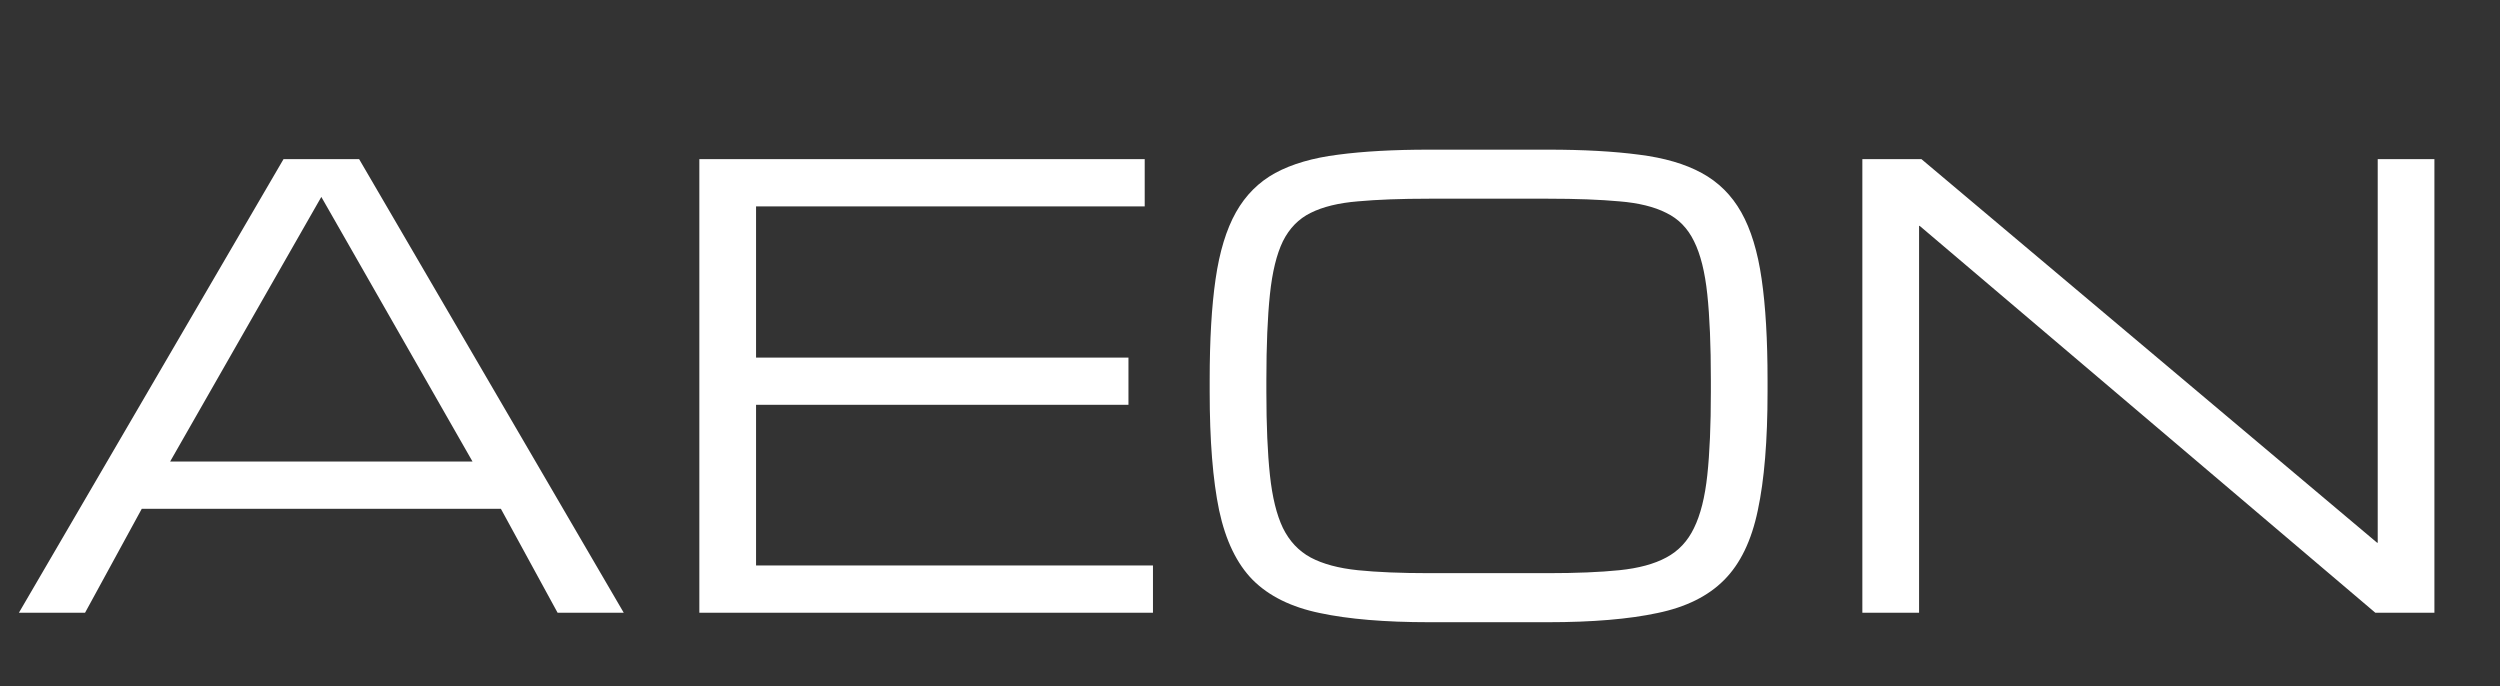
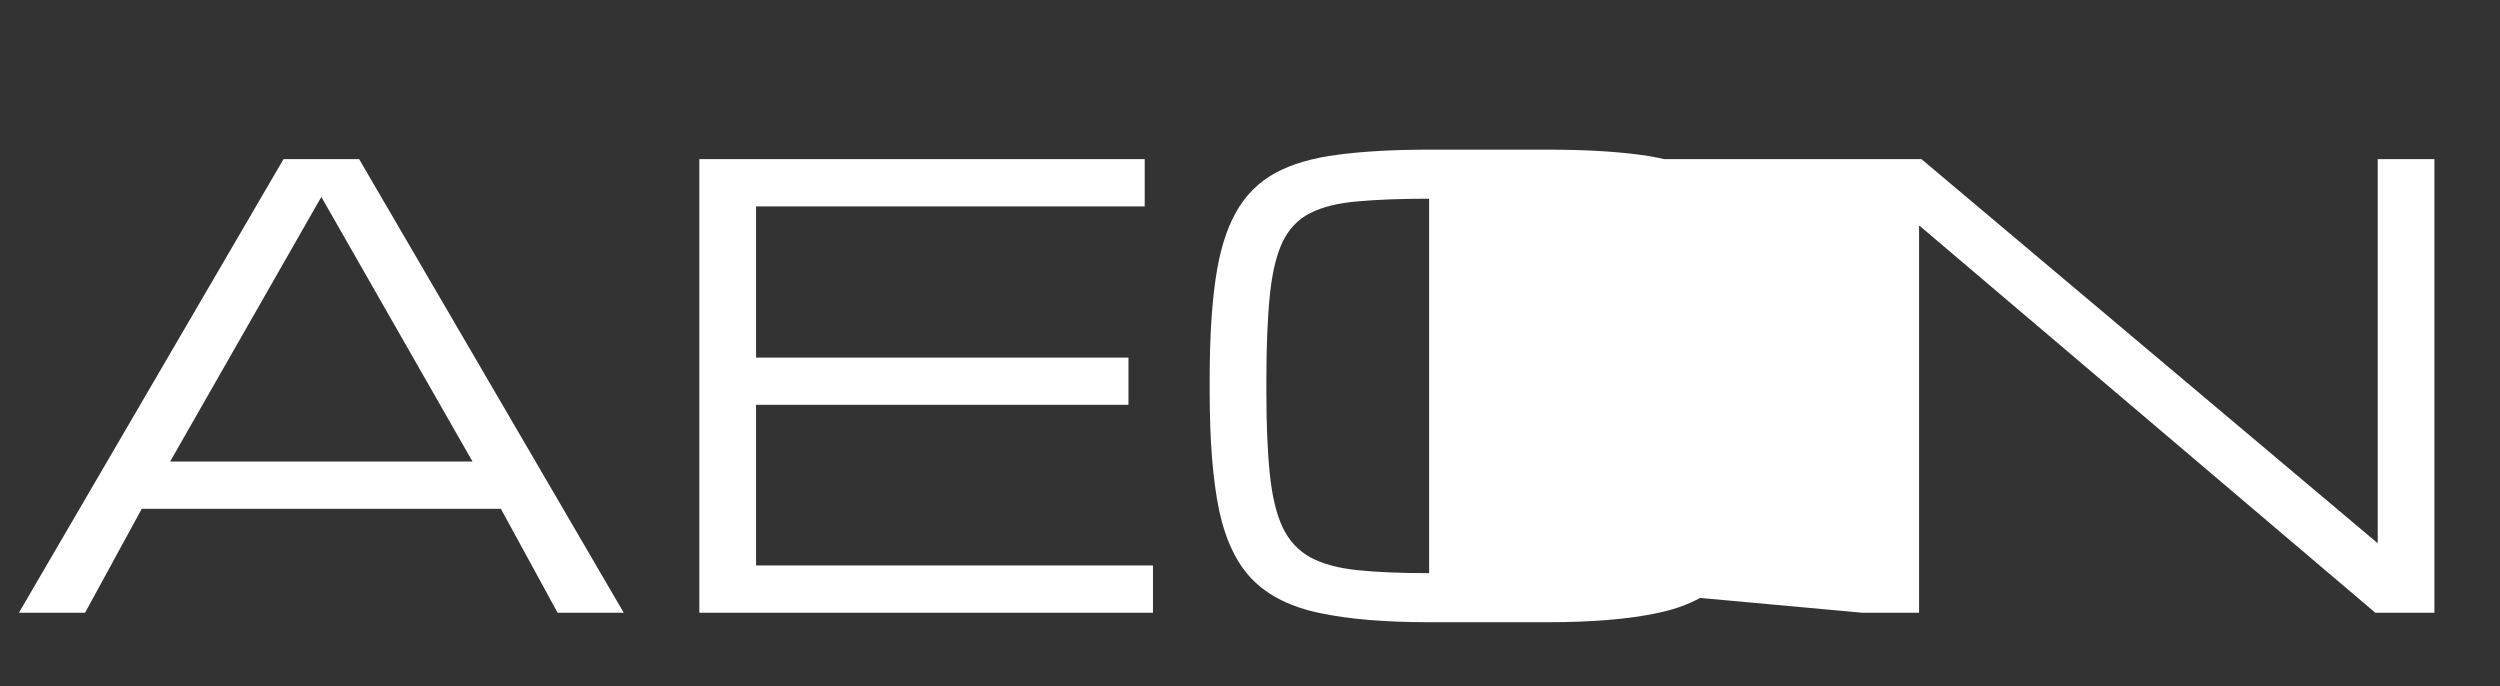
<svg xmlns="http://www.w3.org/2000/svg" width="102" height="28" viewBox="0 0 102 28" fill="none">
  <rect x="0" y="0" width="102" height="28" fill="#333333" stroke="none" />
-   <path d="M0.771 25L11.568 6.492H14.652L25.449 25H22.75L20.436 20.759H5.784L3.47 25H0.771ZM6.941 18.831H19.279L13.11 8.034L6.941 18.831ZM28.533 25V6.492H46.704V8.42H30.847V14.589H46.041V16.517H30.847V23.072H47.041V25H28.533ZM58.308 25.386C56.5 25.386 55.014 25.261 53.849 25.012C52.684 24.771 51.773 24.321 51.114 23.663C50.463 23.004 50.005 22.056 49.74 20.819C49.483 19.582 49.355 17.971 49.355 15.987V15.505C49.355 13.866 49.435 12.493 49.596 11.384C49.757 10.268 50.034 9.36 50.427 8.661C50.821 7.962 51.355 7.428 52.03 7.058C52.713 6.689 53.568 6.44 54.596 6.311C55.625 6.175 56.862 6.106 58.308 6.106H63.164C64.609 6.106 65.847 6.175 66.875 6.311C67.903 6.44 68.755 6.689 69.429 7.058C70.112 7.428 70.65 7.962 71.044 8.661C71.438 9.36 71.715 10.268 71.875 11.384C72.036 12.493 72.116 13.866 72.116 15.505V15.987C72.116 17.971 71.984 19.582 71.719 20.819C71.462 22.056 71.004 23.004 70.345 23.663C69.694 24.321 68.787 24.771 67.622 25.012C66.457 25.261 64.971 25.386 63.164 25.386H58.308ZM58.308 23.385H63.164C64.312 23.385 65.28 23.345 66.067 23.265C66.855 23.184 67.493 23.012 67.983 22.747C68.481 22.482 68.859 22.08 69.116 21.542C69.381 21.004 69.562 20.285 69.658 19.385C69.755 18.485 69.803 17.353 69.803 15.987V15.505C69.803 14.091 69.755 12.926 69.658 12.011C69.562 11.095 69.381 10.372 69.116 9.842C68.859 9.312 68.481 8.926 67.983 8.685C67.493 8.436 66.855 8.279 66.067 8.215C65.28 8.143 64.312 8.107 63.164 8.107H58.308C57.159 8.107 56.191 8.143 55.404 8.215C54.617 8.279 53.974 8.436 53.476 8.685C52.986 8.926 52.608 9.312 52.343 9.842C52.086 10.372 51.909 11.095 51.813 12.011C51.717 12.926 51.668 14.091 51.668 15.505V15.987C51.668 17.353 51.717 18.485 51.813 19.385C51.909 20.285 52.086 21.004 52.343 21.542C52.608 22.08 52.986 22.482 53.476 22.747C53.974 23.012 54.617 23.184 55.404 23.265C56.191 23.345 57.159 23.385 58.308 23.385ZM75.984 25V6.492H78.394L96.987 22.144H97.011V6.492H99.324V25H96.914L78.322 9.215H78.298V25H75.984Z" fill="white" />
+   <path d="M0.771 25L11.568 6.492H14.652L25.449 25H22.75L20.436 20.759H5.784L3.47 25H0.771ZM6.941 18.831H19.279L13.11 8.034L6.941 18.831ZM28.533 25V6.492H46.704V8.42H30.847V14.589H46.041V16.517H30.847V23.072H47.041V25H28.533ZM58.308 25.386C56.5 25.386 55.014 25.261 53.849 25.012C52.684 24.771 51.773 24.321 51.114 23.663C50.463 23.004 50.005 22.056 49.74 20.819C49.483 19.582 49.355 17.971 49.355 15.987V15.505C49.355 13.866 49.435 12.493 49.596 11.384C49.757 10.268 50.034 9.36 50.427 8.661C50.821 7.962 51.355 7.428 52.03 7.058C52.713 6.689 53.568 6.44 54.596 6.311C55.625 6.175 56.862 6.106 58.308 6.106H63.164C64.609 6.106 65.847 6.175 66.875 6.311C67.903 6.44 68.755 6.689 69.429 7.058C70.112 7.428 70.65 7.962 71.044 8.661C71.438 9.36 71.715 10.268 71.875 11.384C72.036 12.493 72.116 13.866 72.116 15.505V15.987C72.116 17.971 71.984 19.582 71.719 20.819C71.462 22.056 71.004 23.004 70.345 23.663C69.694 24.321 68.787 24.771 67.622 25.012C66.457 25.261 64.971 25.386 63.164 25.386H58.308ZM58.308 23.385H63.164C64.312 23.385 65.28 23.345 66.067 23.265C66.855 23.184 67.493 23.012 67.983 22.747C68.481 22.482 68.859 22.08 69.116 21.542C69.381 21.004 69.562 20.285 69.658 19.385C69.755 18.485 69.803 17.353 69.803 15.987V15.505C69.803 14.091 69.755 12.926 69.658 12.011C69.562 11.095 69.381 10.372 69.116 9.842C68.859 9.312 68.481 8.926 67.983 8.685C67.493 8.436 66.855 8.279 66.067 8.215C65.28 8.143 64.312 8.107 63.164 8.107H58.308C57.159 8.107 56.191 8.143 55.404 8.215C54.617 8.279 53.974 8.436 53.476 8.685C52.986 8.926 52.608 9.312 52.343 9.842C52.086 10.372 51.909 11.095 51.813 12.011C51.717 12.926 51.668 14.091 51.668 15.505V15.987C51.668 17.353 51.717 18.485 51.813 19.385C51.909 20.285 52.086 21.004 52.343 21.542C52.608 22.08 52.986 22.482 53.476 22.747C53.974 23.012 54.617 23.184 55.404 23.265C56.191 23.345 57.159 23.385 58.308 23.385ZV6.492H78.394L96.987 22.144H97.011V6.492H99.324V25H96.914L78.322 9.215H78.298V25H75.984Z" fill="white" />
</svg>